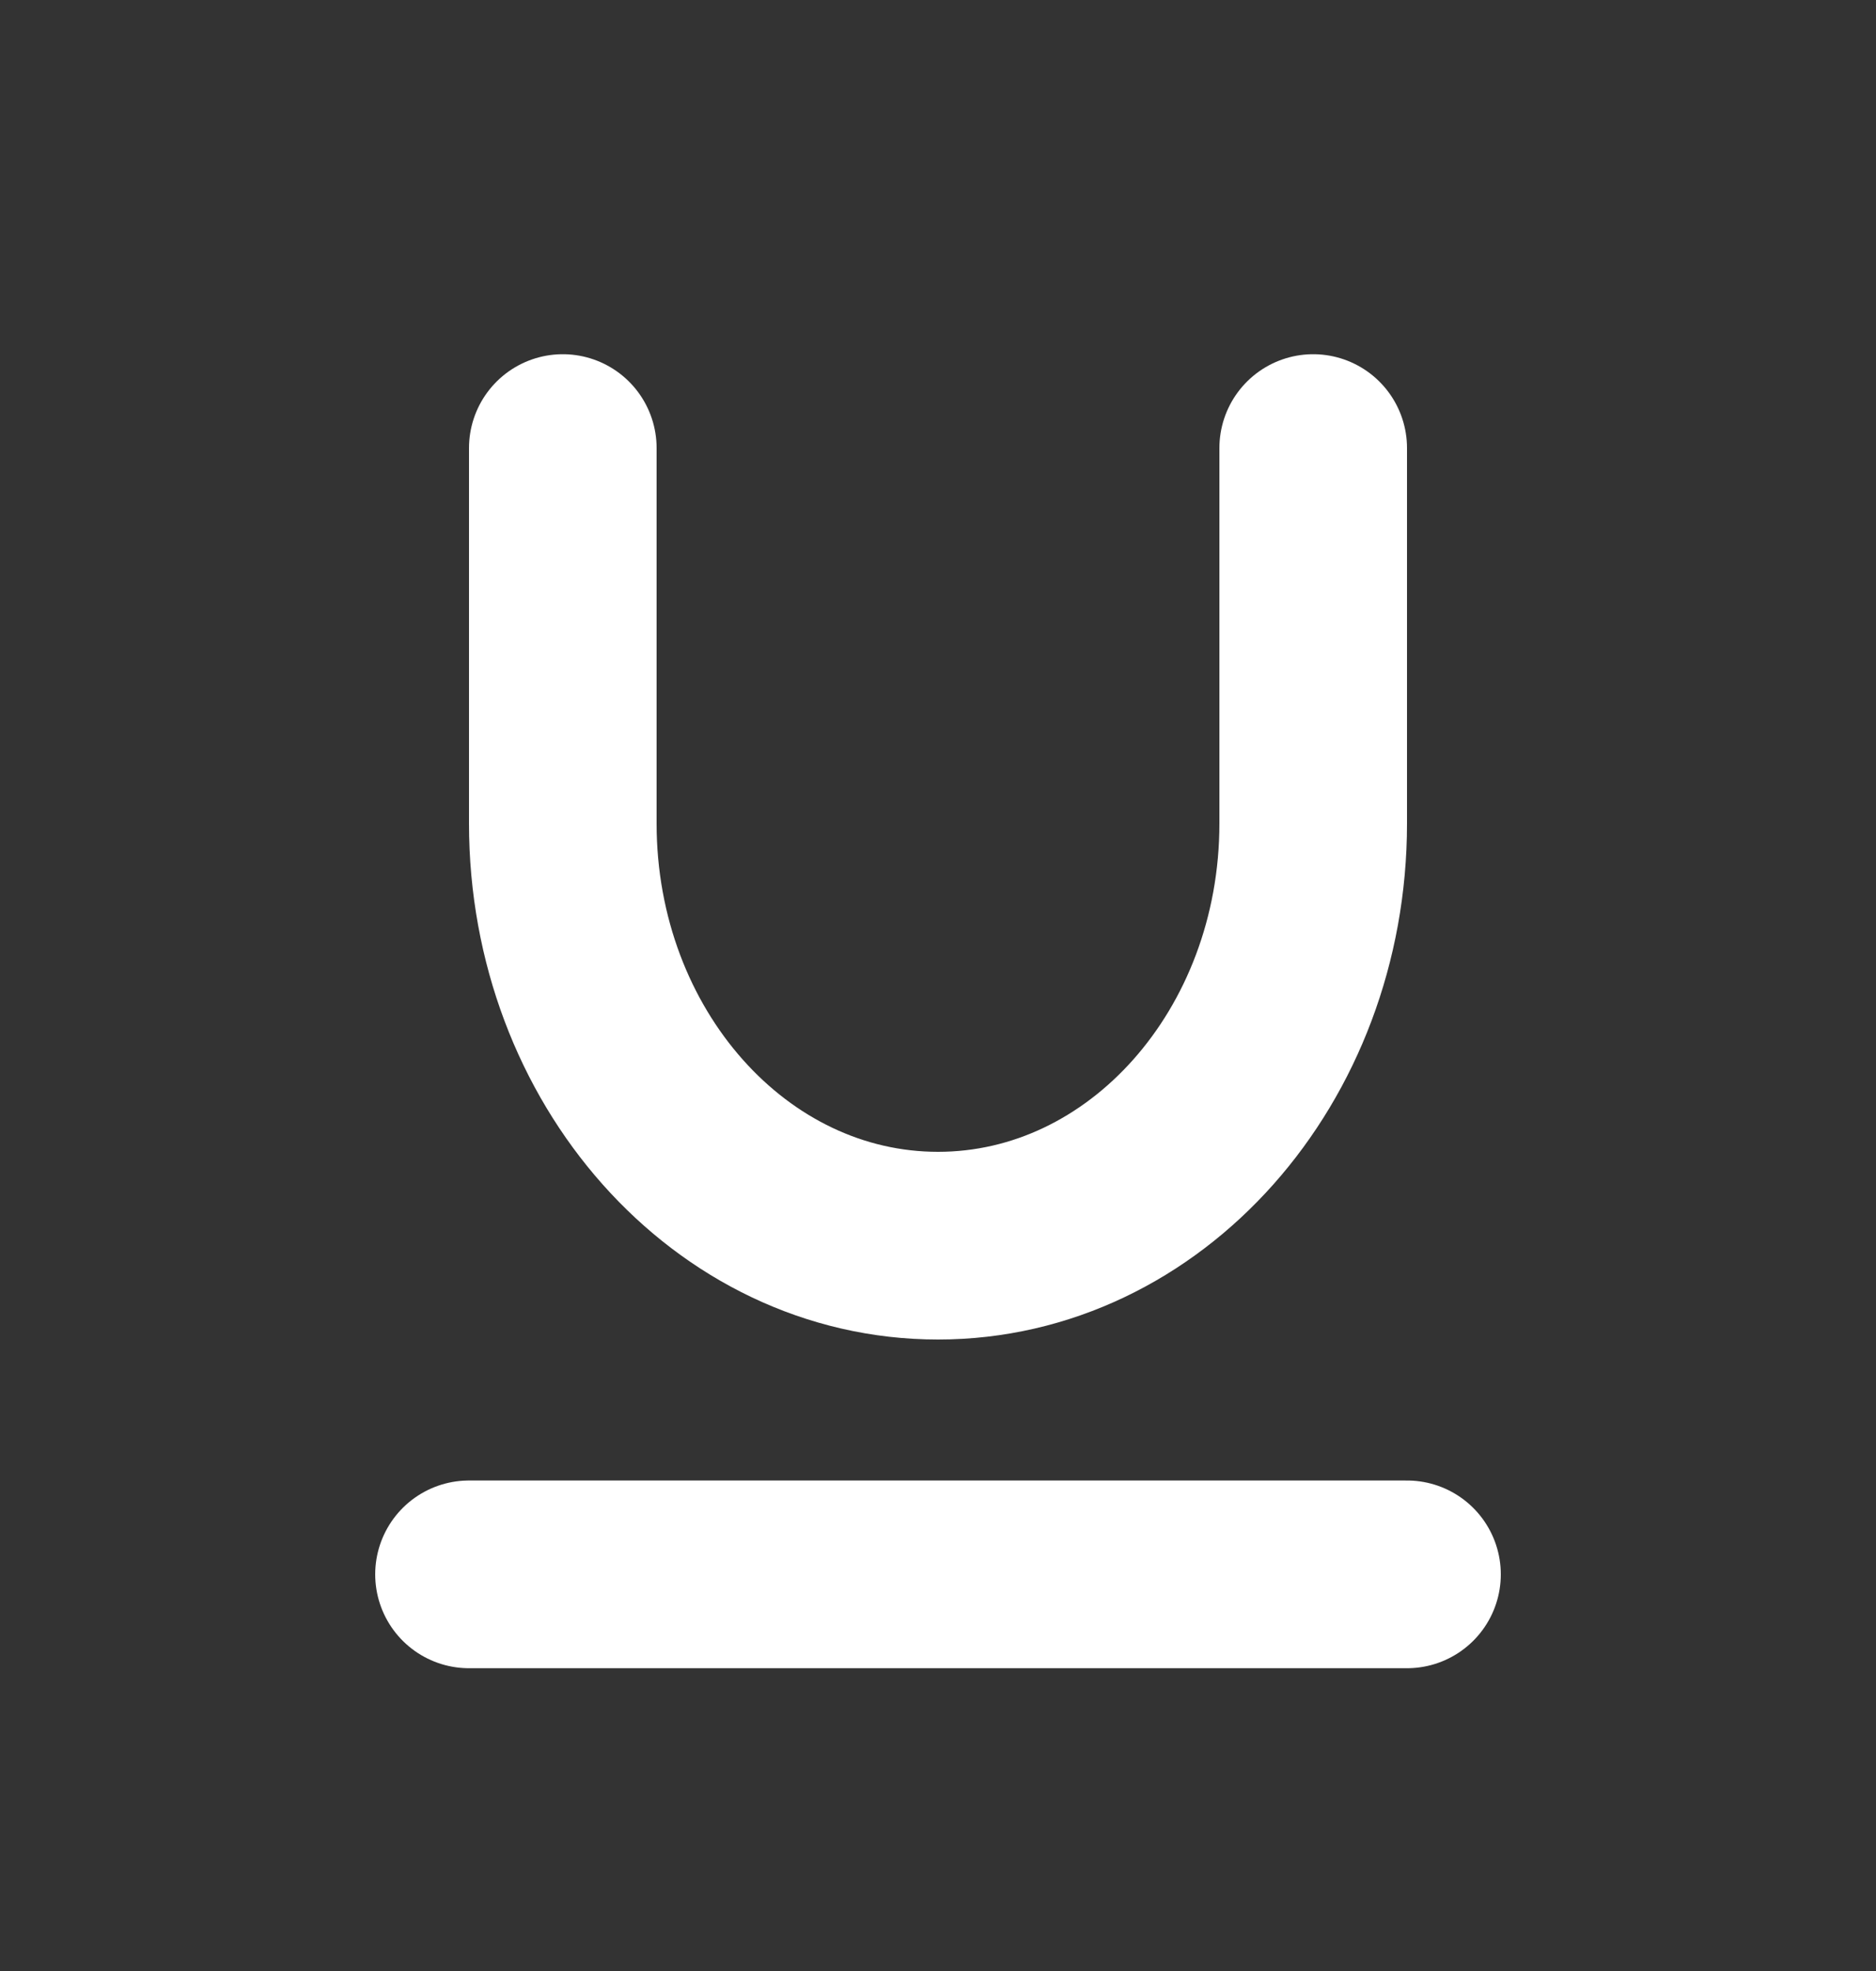
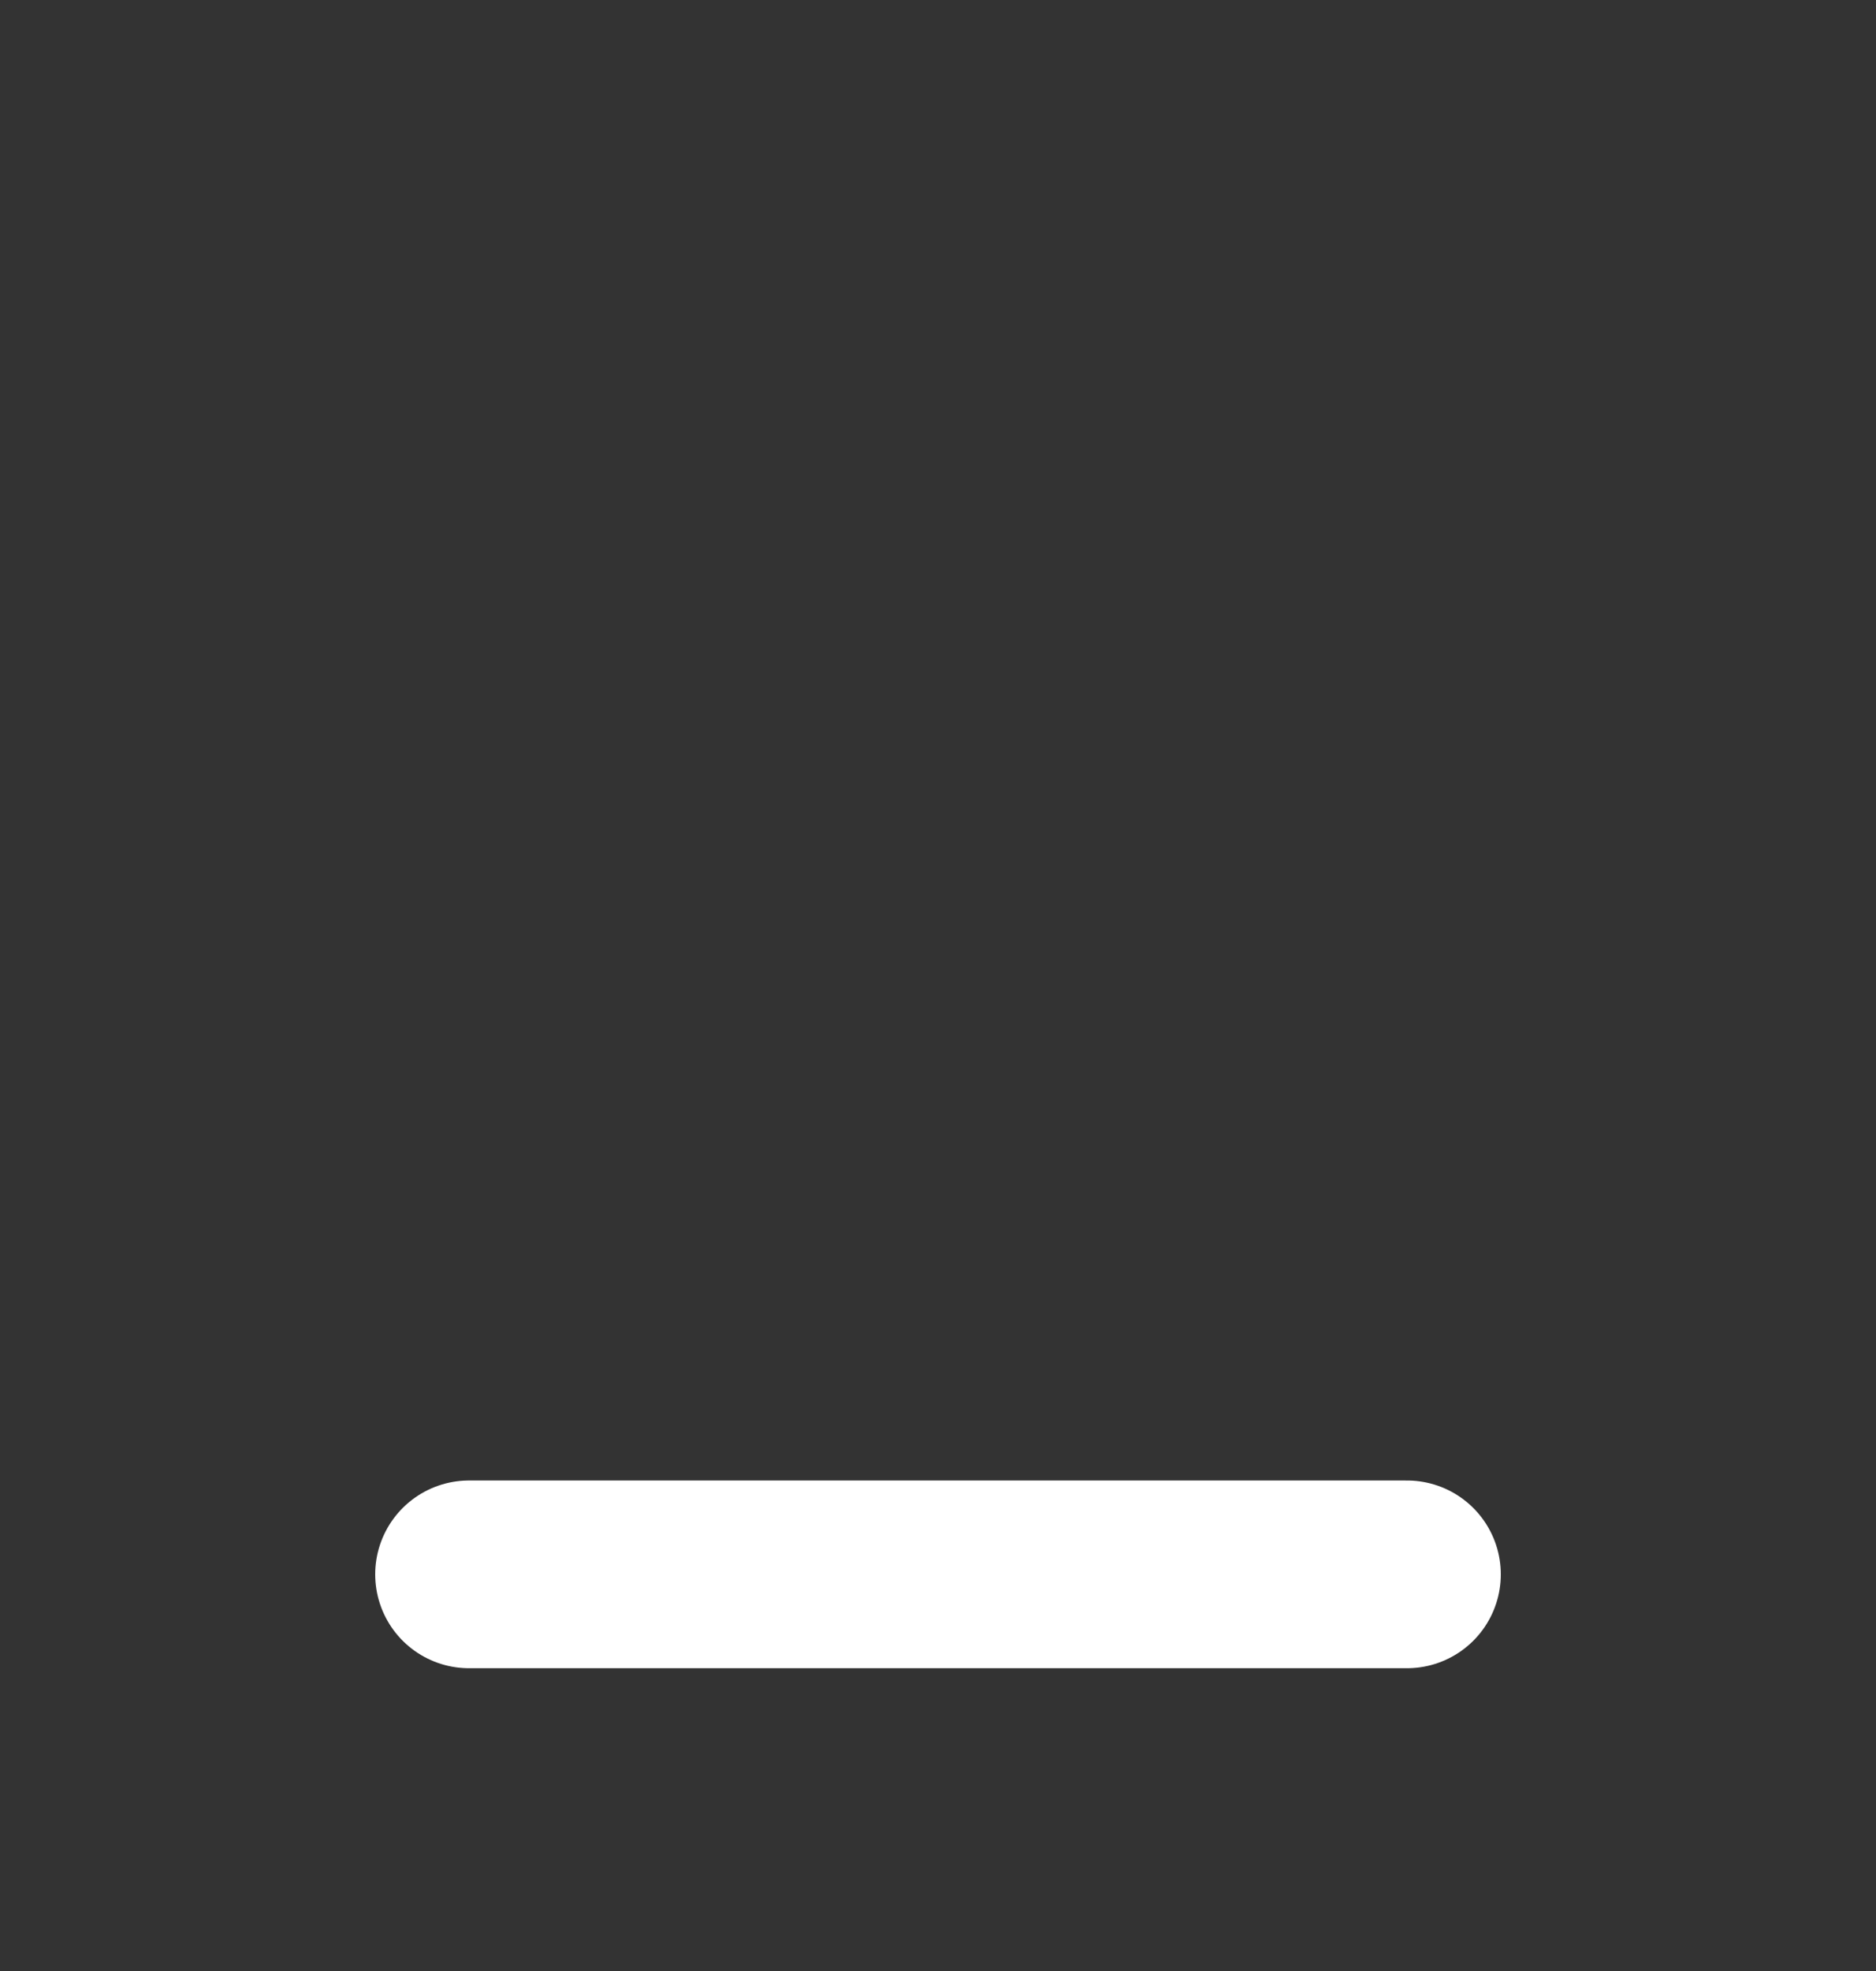
<svg xmlns="http://www.w3.org/2000/svg" width="20" height="21" viewBox="0 0 20 21" fill="none">
  <rect x="0" y="0" width="20" height="21" fill="#333333" stroke="none" />
  <g id="icon_xhxian">
    <path id="Vector" d="M5 16.774H15" stroke="white" stroke-width="2" stroke-linecap="round" stroke-linejoin="round" />
-     <path id="Vector_2" d="M14 4.774C14 7.081 14 6.468 14 8.774C14 11.258 12.209 13.272 10 13.272C7.791 13.272 6 11.258 6 8.774C6 6.468 6 7.081 6 4.774" stroke="white" stroke-width="2" stroke-linecap="round" />
  </g>
</svg>